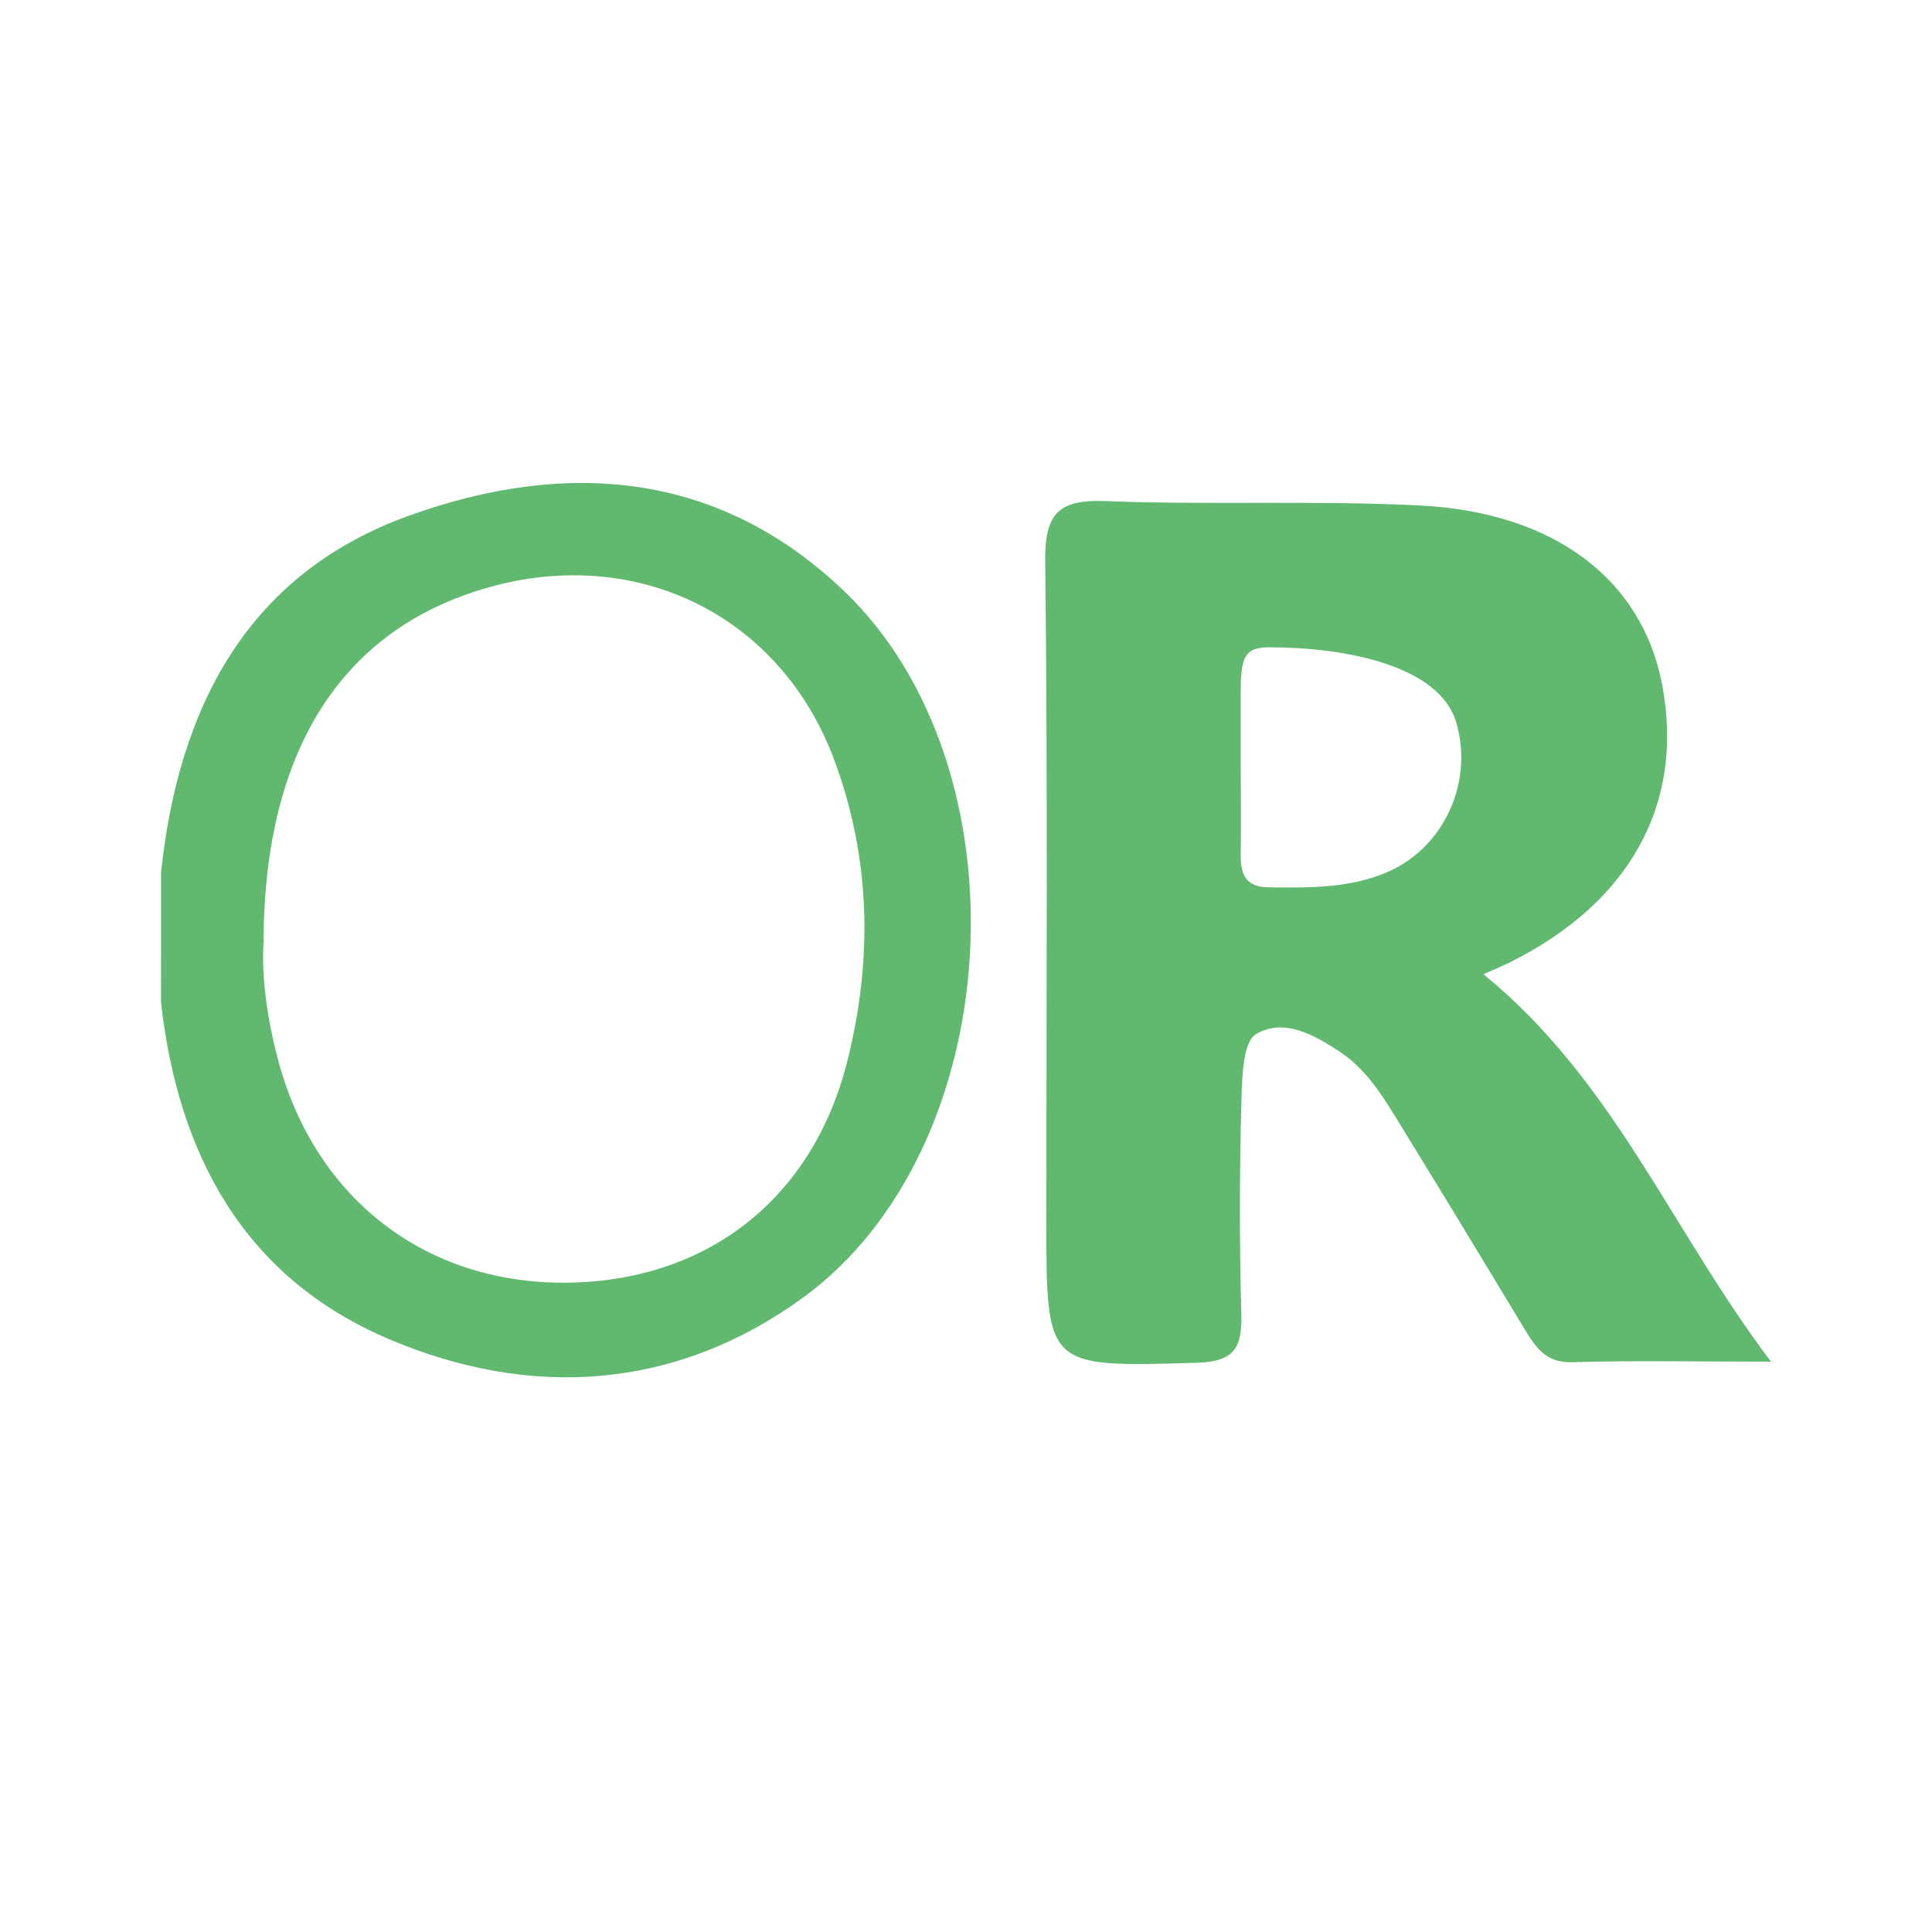
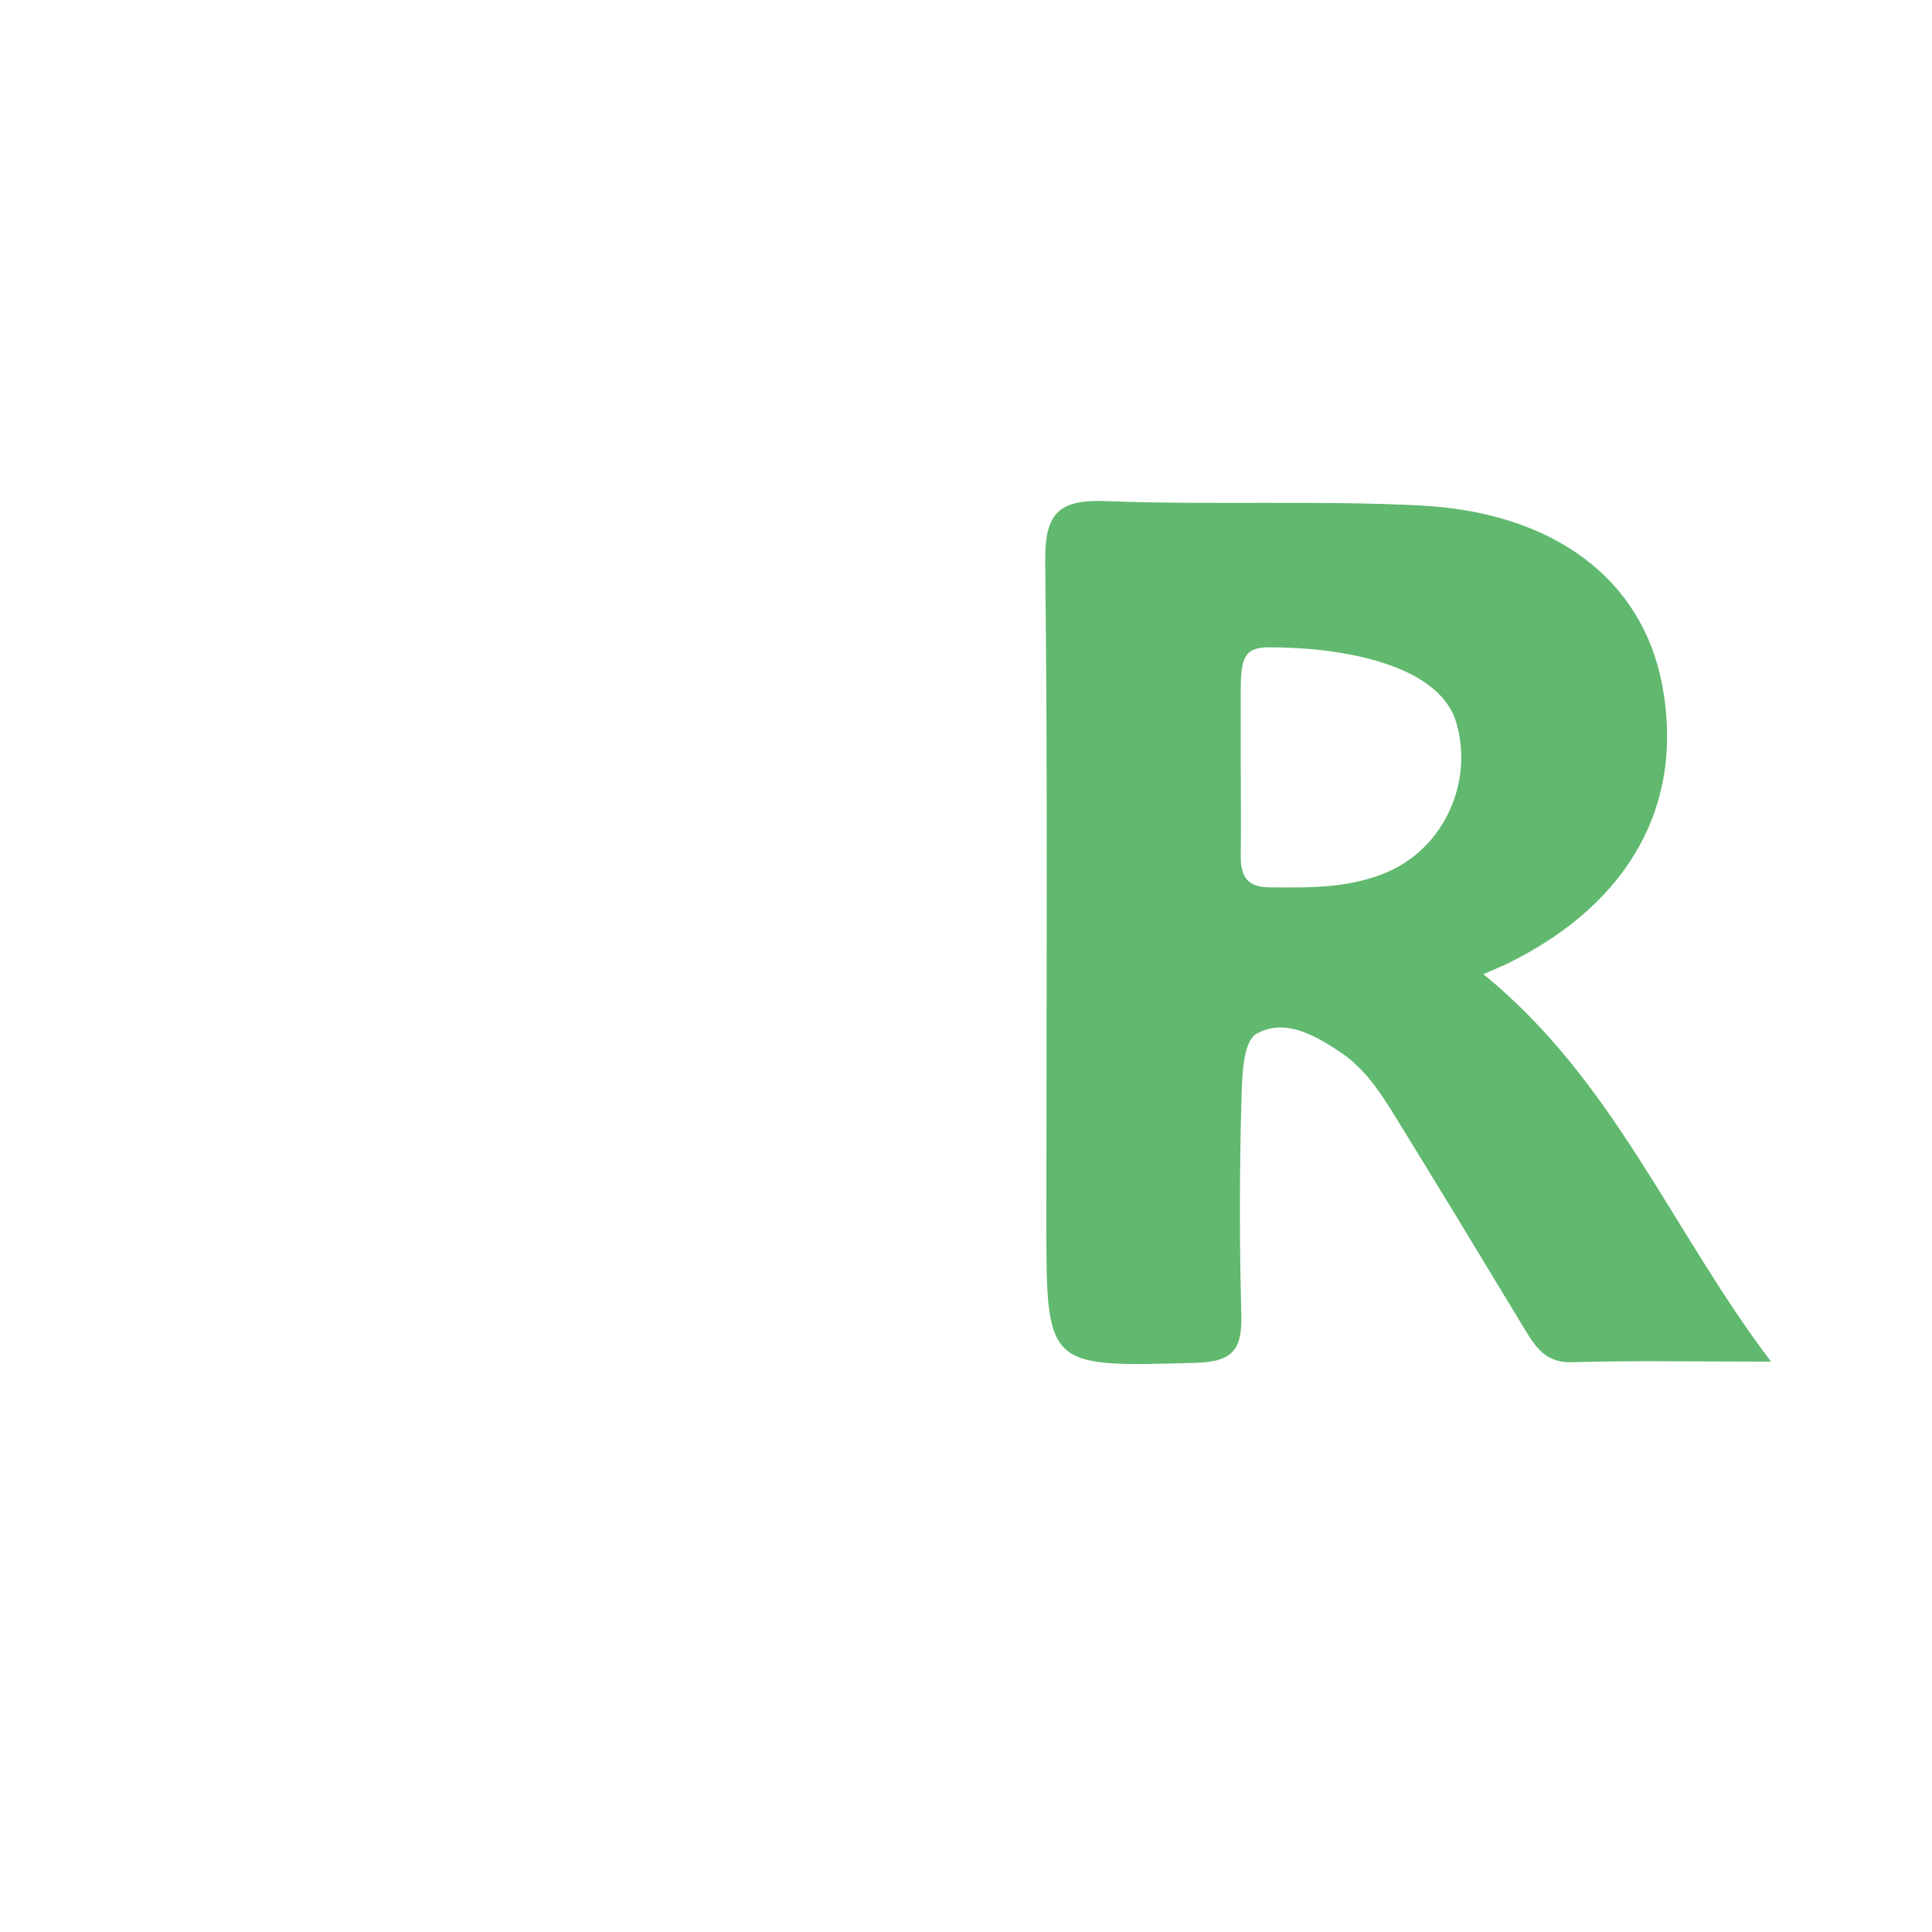
<svg xmlns="http://www.w3.org/2000/svg" width="24" height="24" viewBox="0 0 24 24" fill="none">
  <path fill-rule="evenodd" clip-rule="evenodd" d="M13.743 6.225C15.04 6.276 16.341 6.214 17.636 6.279C19.312 6.363 20.396 7.201 20.646 8.496C20.931 9.977 20.253 11.214 18.744 11.961C18.657 12.004 18.566 12.04 18.428 12.102C20.05 13.425 20.753 15.264 22 16.915C21.05 16.915 20.289 16.899 19.529 16.922C19.194 16.932 19.07 16.726 18.931 16.497C18.397 15.613 17.863 14.73 17.32 13.851C17.14 13.559 16.948 13.27 16.654 13.073C16.333 12.858 15.953 12.642 15.606 12.844C15.434 12.944 15.429 13.402 15.421 13.691C15.397 14.565 15.396 15.44 15.42 16.314C15.431 16.732 15.347 16.915 14.864 16.929C12.998 16.982 12.998 17.002 12.998 15.162C12.998 12.432 13.016 9.703 12.984 6.974C12.977 6.372 13.153 6.201 13.743 6.225ZM18.089 8.972C17.878 8.265 16.71 8.041 15.767 8.041C15.47 8.041 15.41 8.152 15.413 8.598C15.414 8.664 15.412 9.43 15.413 9.509C15.414 9.88 15.418 10.25 15.413 10.62C15.41 10.865 15.475 11.02 15.764 11.023C16.269 11.028 16.774 11.036 17.246 10.828C17.945 10.52 18.308 9.706 18.089 8.972Z" fill="#60B96E" />
-   <path fill-rule="evenodd" clip-rule="evenodd" d="M10.479 7.336C12.788 9.539 12.527 14.274 9.963 16.129C8.389 17.268 6.595 17.385 4.829 16.634C3.028 15.868 2.211 14.339 2 12.449C2 11.91 2 11.371 2.001 10.833C2.218 8.794 3.066 7.133 5.077 6.407C7.004 5.712 8.905 5.835 10.479 7.336ZM10.364 9.442C9.699 7.65 7.923 6.774 6.071 7.296C4.26 7.806 3.28 9.304 3.274 11.7C3.246 12.131 3.319 12.678 3.468 13.216C3.937 14.904 5.294 15.942 7.018 15.934C8.766 15.925 10.091 14.908 10.525 13.184C10.842 11.929 10.819 10.666 10.364 9.442Z" fill="#60B96E" />
</svg>